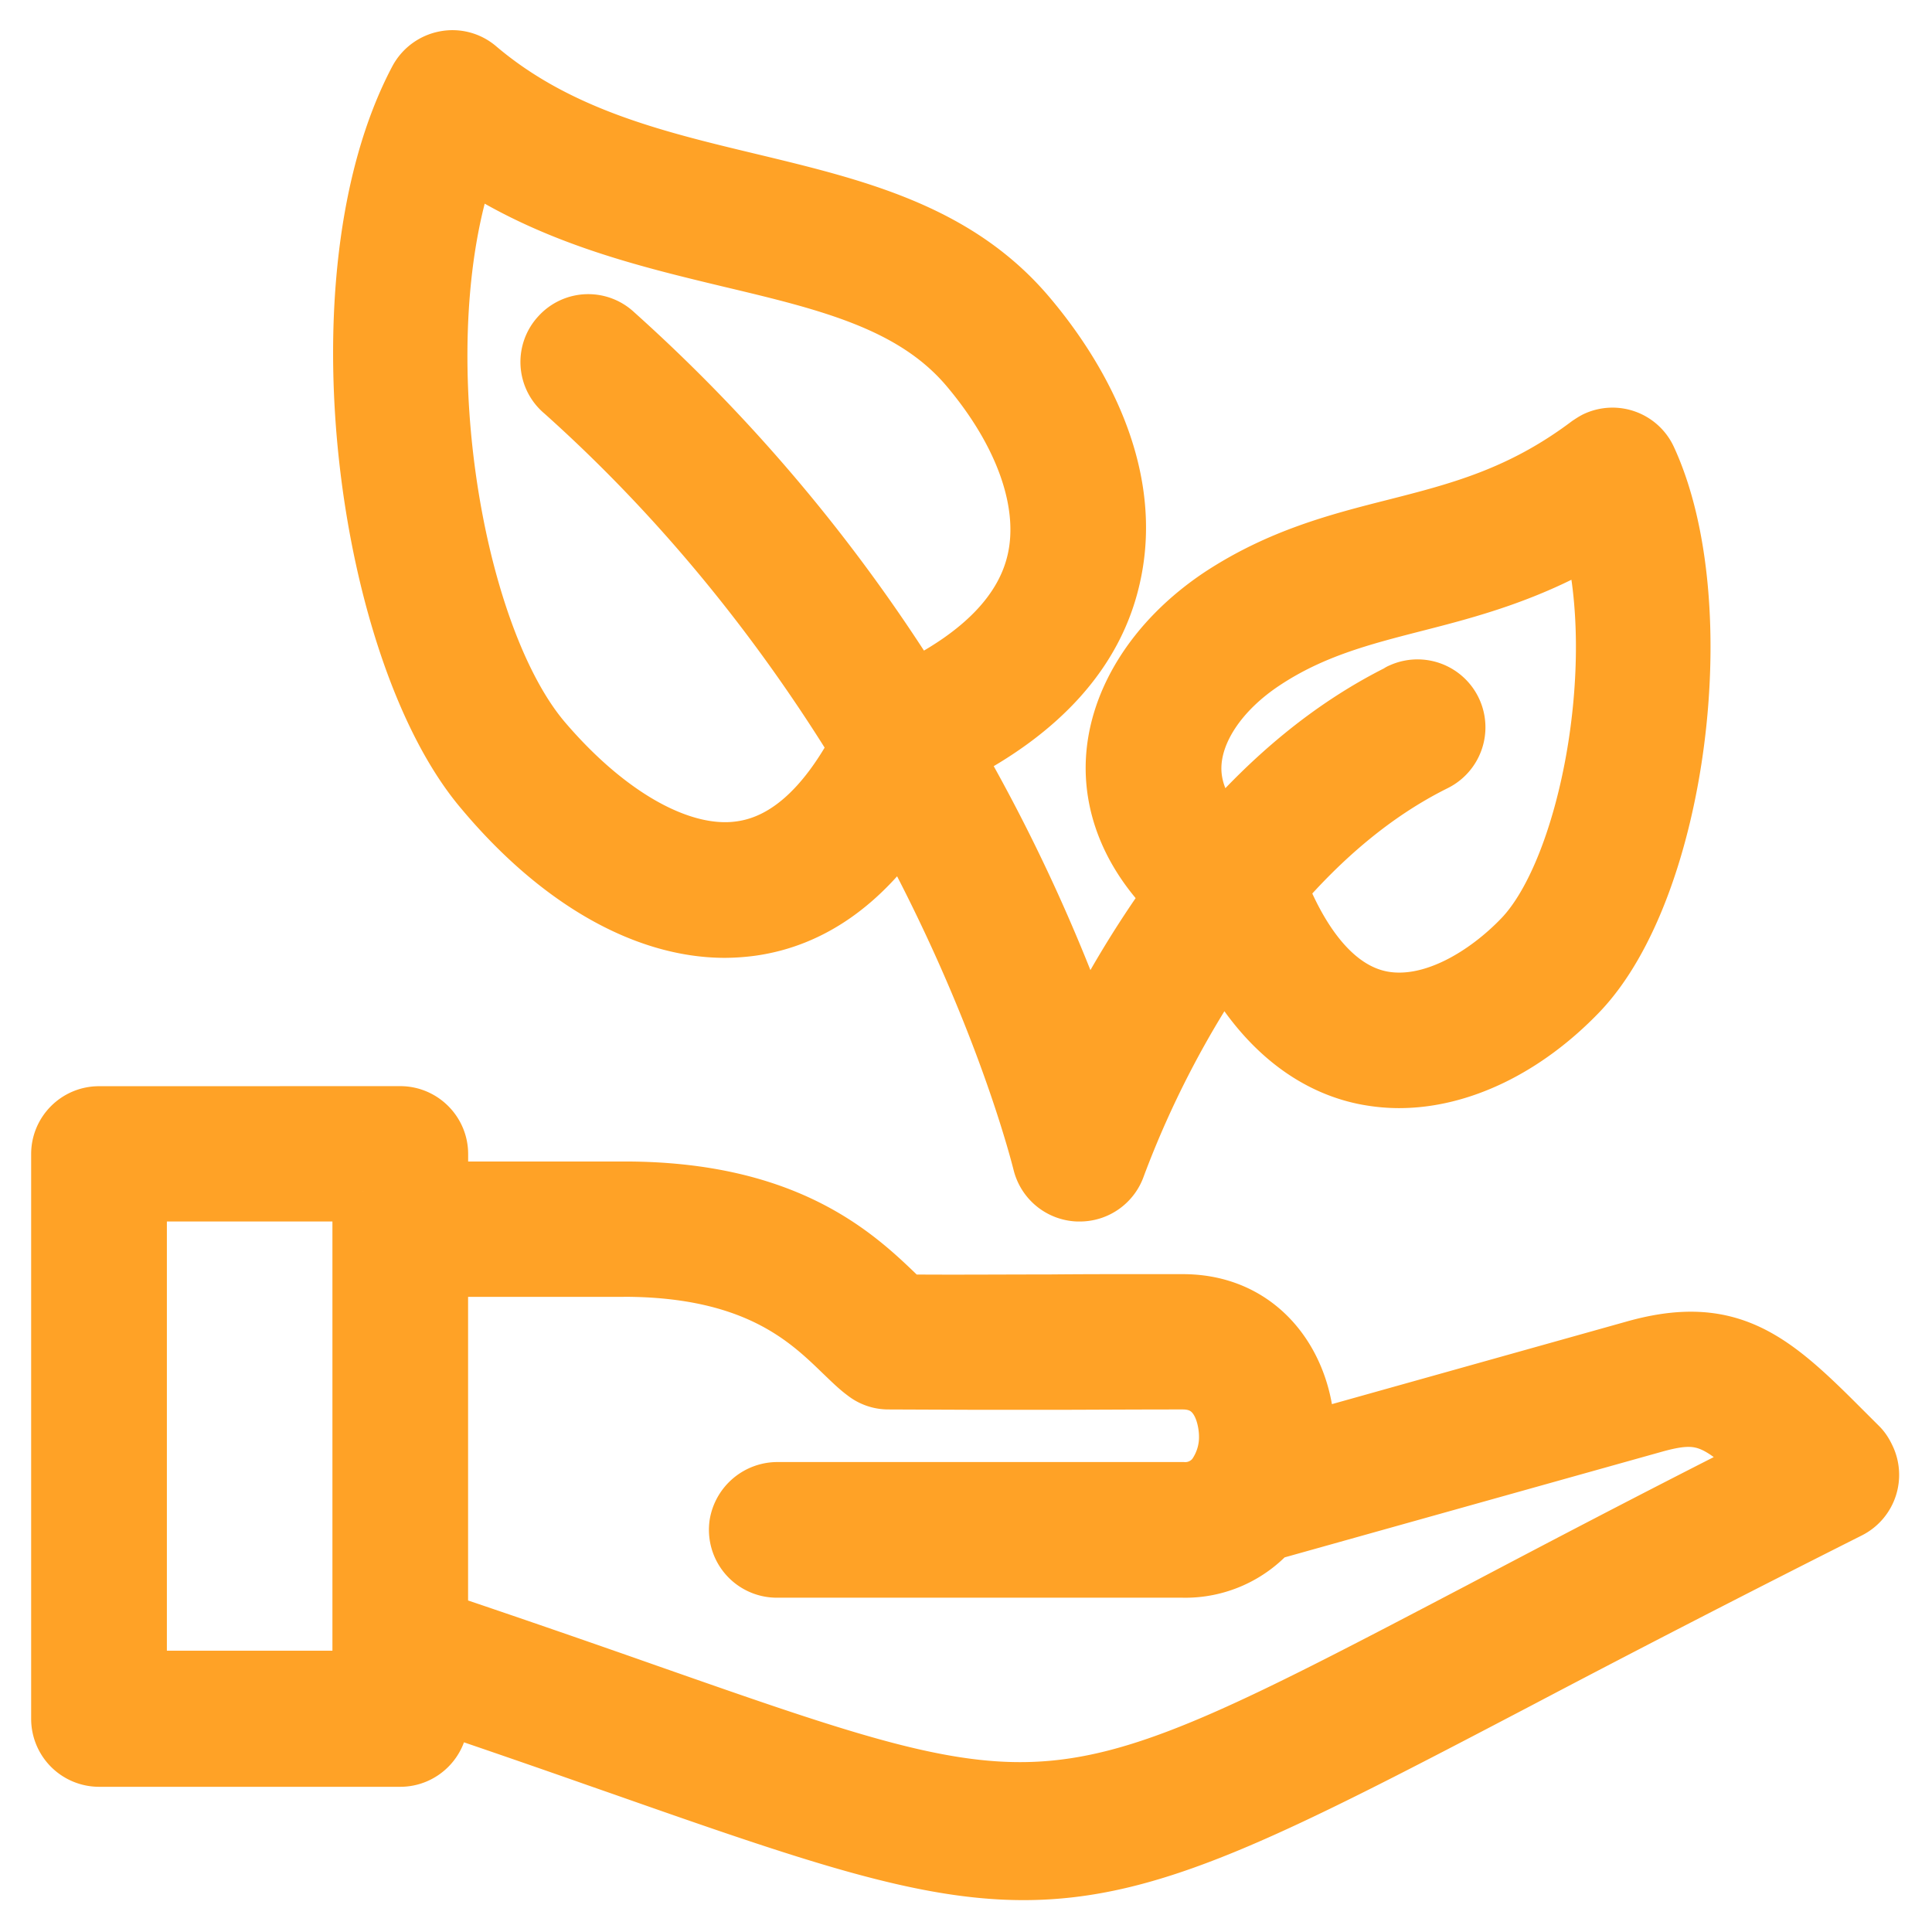
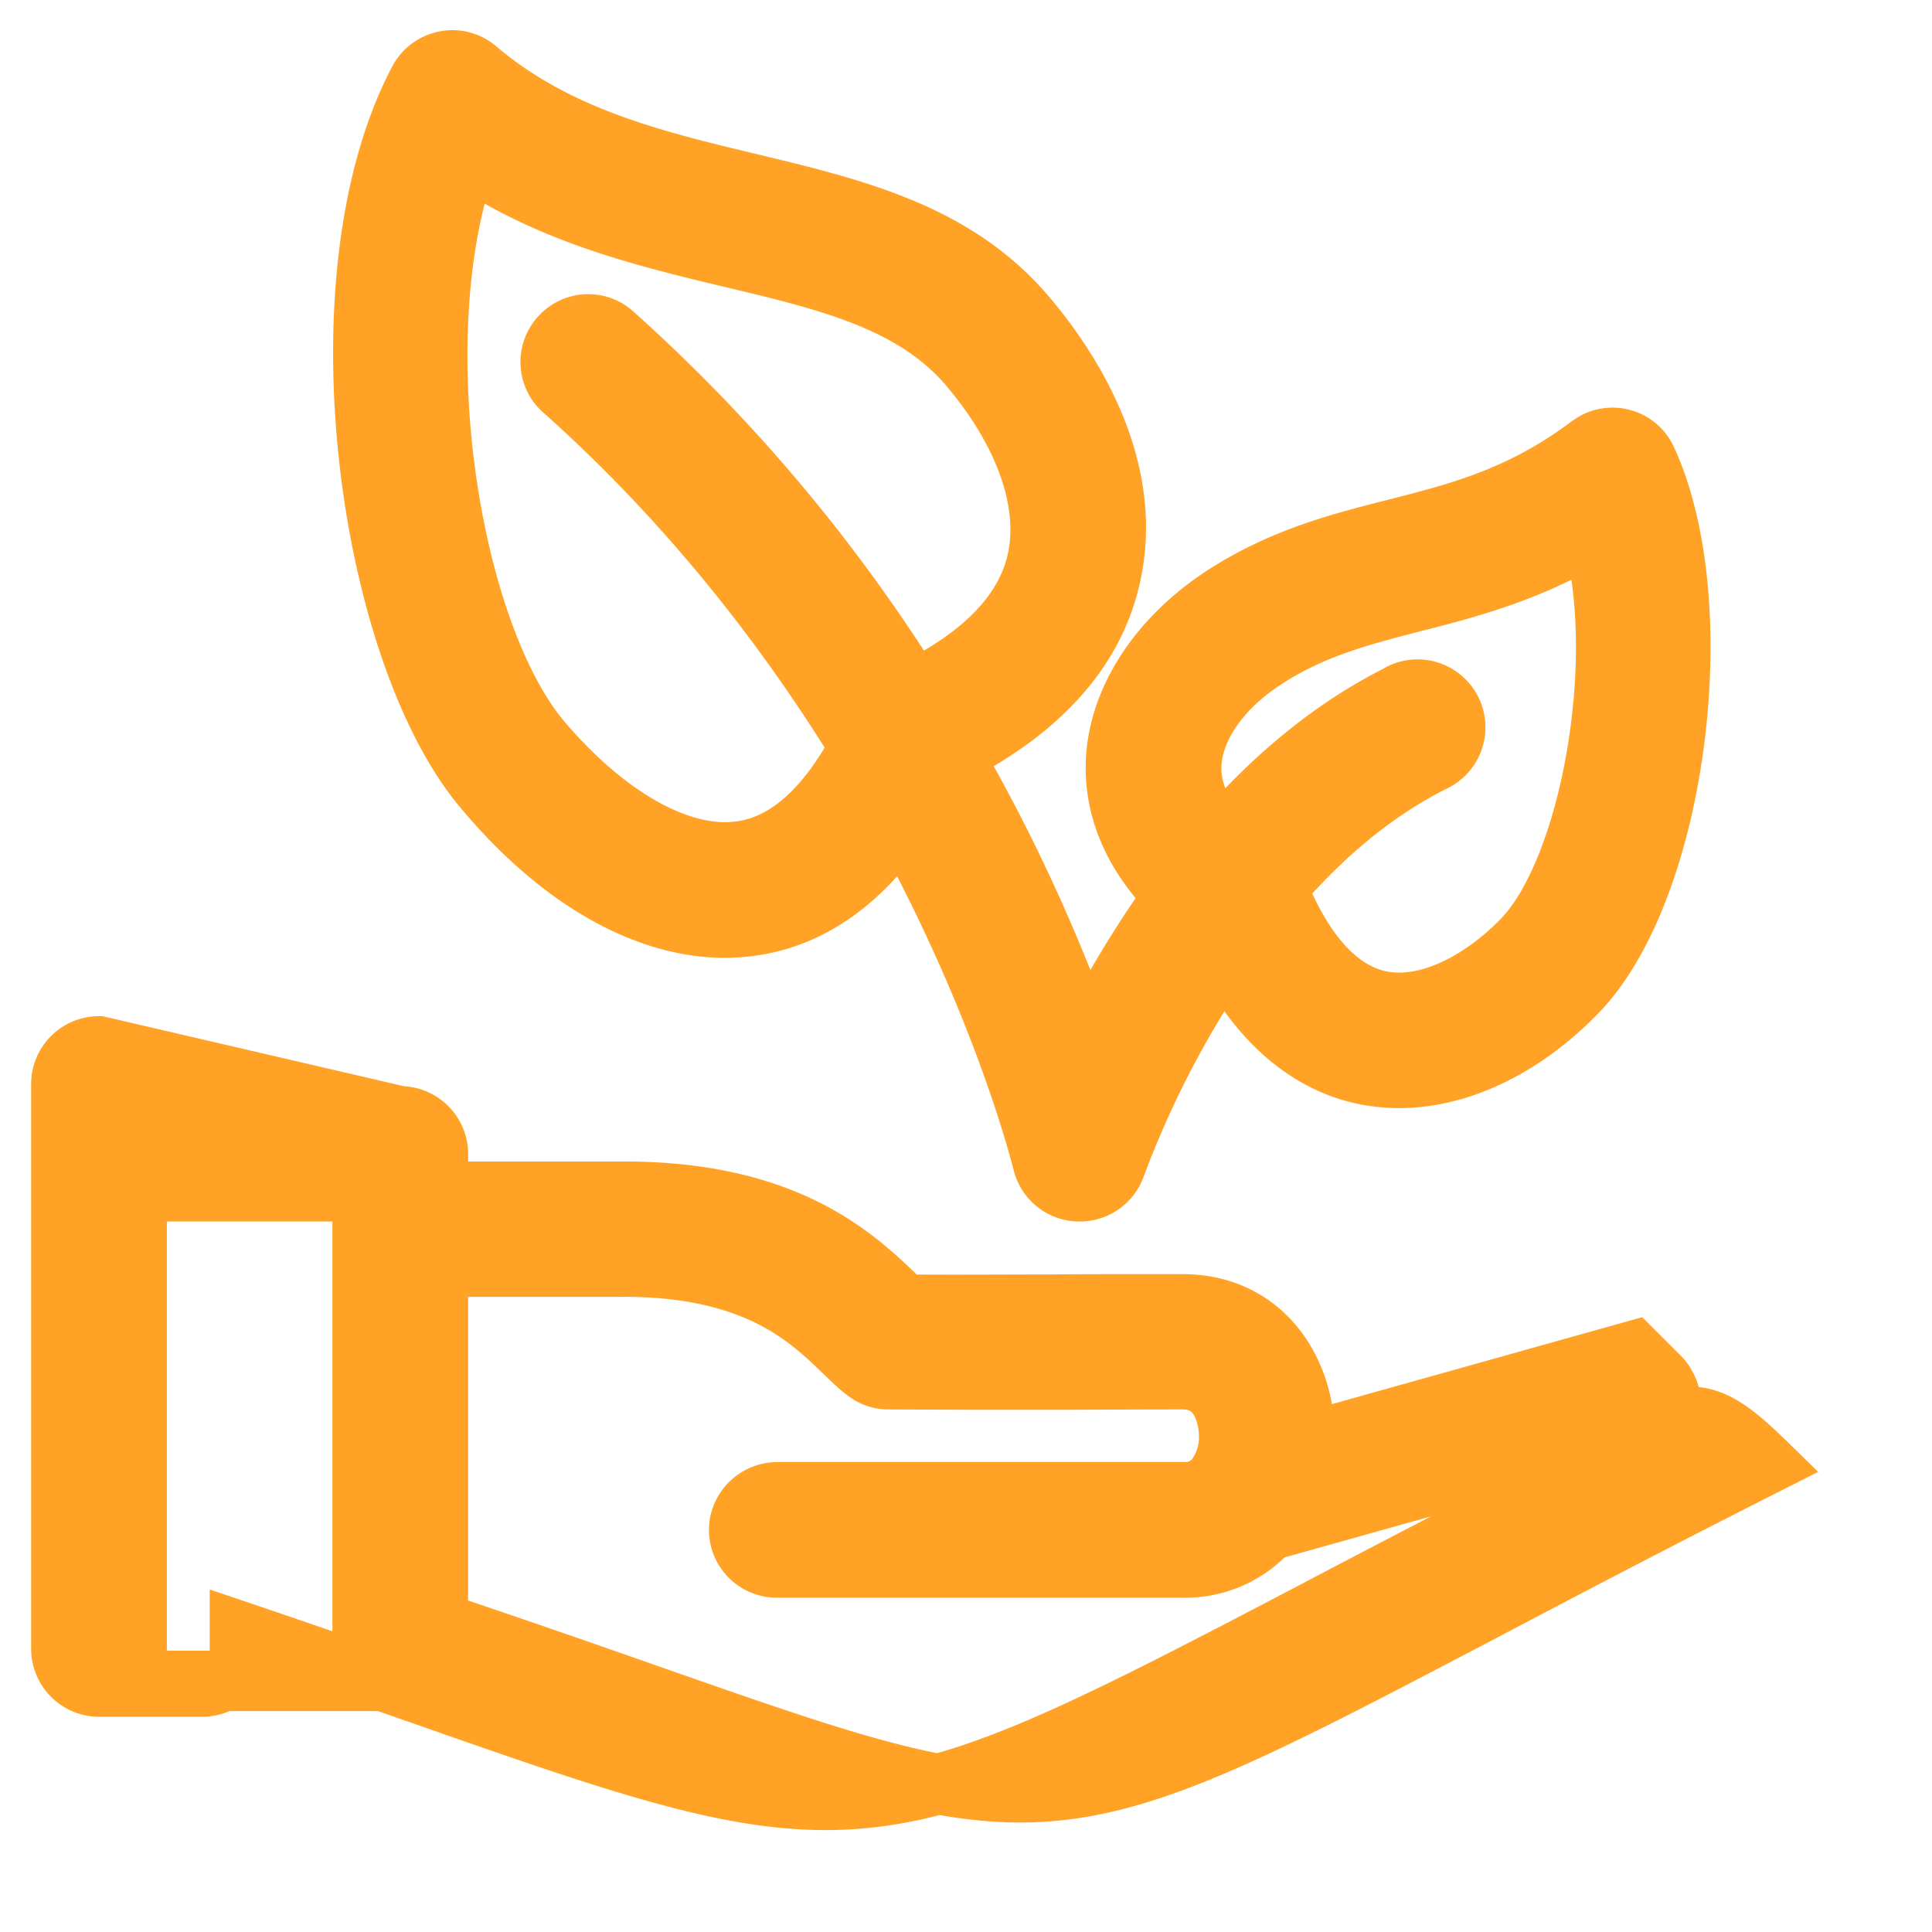
<svg xmlns="http://www.w3.org/2000/svg" width="32" height="32" viewBox="0 0 32 32">
-   <path fill="#FFA226" fill-rule="nonzero" stroke="#FFA226" d="M6.63 18.49c.343 0 .624.281.624.624v.624h3.088c2.694 0 3.83 1.092 4.51 1.747l.13.124c.886.007 1.516 0 2.383 0 .326-.003.685-.005 1.102-.005h1.125c1.323 0 2.015 1.097 2.015 2.182 0 .044-.006.082-.006.119l5.452-1.528c1.515-.435 2.218.106 3.28 1.16l.444.443c.043.044.08.1.112.168a.623.623 0 0 1-.274.836 335.05 335.05 0 0 0-5.49 2.826c-4.179 2.19-6.075 3.162-8.171 3.162-1.672 0-3.469-.617-6.65-1.734l-.39-.136a234.79 234.79 0 0 0-2.66-.918v.287c0 .343-.28.624-.624.624H1.64a.626.626 0 0 1-.624-.624v-9.357c0-.343.28-.623.624-.623zm3.7 2.49H7.253v5.888c1.316.443 2.464.842 3.456 1.191 6.73 2.358 6.73 2.358 13.823-1.36 1.29-.68 2.857-1.503 4.734-2.451-.817-.798-1.098-.904-1.89-.68l-6.238 1.747c-.03.006-.068.006-.1.006a1.86 1.86 0 0 1-1.453.642h-6.718a.625.625 0 0 1-.618-.717.639.639 0 0 1 .637-.53h6.705a.653.653 0 0 0 .556-.25c.143-.2.218-.443.212-.686 0-.093-.025-.935-.768-.935-.954 0-1.665.006-2.251.006h-1.109l-1.511-.006a.6.6 0 0 1-.38-.131c-.12-.088-.238-.206-.375-.337-.574-.555-1.454-1.398-3.637-1.398zm-4.324-1.248H2.264v8.109h3.742v-8.11zm1.366-18.72a.614.614 0 0 1 .524.137c1.323 1.123 2.938 1.51 4.498 1.884 1.765.424 3.43.824 4.603 2.208.699.824 1.816 2.49 1.391 4.323-.274 1.204-1.16 2.19-2.613 2.932a28.887 28.887 0 0 1 2.208 4.784c.418-.854.91-1.671 1.466-2.445-.774-.773-.967-1.547-.967-2.114 0-1.048.655-2.103 1.753-2.832.973-.637 1.927-.886 2.863-1.123 1.08-.275 2.102-.537 3.231-1.385.038-.025.075-.05.112-.069a.62.62 0 0 1 .83.3c1.104 2.395.5 7.086-1.135 8.801-.886.924-1.959 1.441-2.963 1.441-.181 0-.356-.018-.53-.05-.693-.13-1.622-.598-2.352-1.99a16.298 16.298 0 0 0-1.815 3.494.624.624 0 0 1-.593.424h-.031a.625.625 0 0 1-.58-.48c-.013-.044-.611-2.514-2.333-5.652-.686 1.01-1.522 1.597-2.495 1.734a3.427 3.427 0 0 1-.437.031c-1.316 0-2.744-.81-3.986-2.295C6.1 10.806 5.214 4.593 6.941 1.33a.628.628 0 0 1 .431-.318zm19.013 7.829c-1.066.636-2.07.898-2.975 1.129-.873.224-1.69.436-2.483.96-.748.493-1.197 1.167-1.197 1.797 0 .436.218.817.505 1.135.81-.93 1.784-1.784 2.963-2.37 0-.007.006-.007.006-.007a.624.624 0 1 1 .549 1.123c-1.03.512-1.89 1.273-2.607 2.102.006.007.012.02.018.025.3.749.842 1.678 1.716 1.847.854.162 1.771-.424 2.351-1.03 1.086-1.135 1.734-4.51 1.154-6.711zM7.74 2.609c-1.072 2.963-.299 7.872 1.235 9.675 1.086 1.272 2.315 1.959 3.3 1.815.755-.106 1.41-.692 1.965-1.728-1.185-1.927-2.782-4.01-4.896-5.9a.616.616 0 0 1-.056-.898.616.616 0 0 1 .879-.032 27.589 27.589 0 0 1 4.965 5.895c1.16-.574 1.853-1.292 2.046-2.14.219-.954-.193-2.133-1.129-3.237-.917-1.073-2.32-1.41-3.948-1.797-1.404-.337-2.963-.711-4.36-1.653z" />
+   <path fill="#FFA226" fill-rule="nonzero" stroke="#FFA226" d="M6.63 18.49c.343 0 .624.281.624.624v.624h3.088c2.694 0 3.83 1.092 4.51 1.747l.13.124c.886.007 1.516 0 2.383 0 .326-.003.685-.005 1.102-.005h1.125c1.323 0 2.015 1.097 2.015 2.182 0 .044-.006.082-.006.119l5.452-1.528l.444.443c.043.044.08.1.112.168a.623.623 0 0 1-.274.836 335.05 335.05 0 0 0-5.49 2.826c-4.179 2.19-6.075 3.162-8.171 3.162-1.672 0-3.469-.617-6.65-1.734l-.39-.136a234.79 234.79 0 0 0-2.66-.918v.287c0 .343-.28.624-.624.624H1.64a.626.626 0 0 1-.624-.624v-9.357c0-.343.28-.623.624-.623zm3.7 2.49H7.253v5.888c1.316.443 2.464.842 3.456 1.191 6.73 2.358 6.73 2.358 13.823-1.36 1.29-.68 2.857-1.503 4.734-2.451-.817-.798-1.098-.904-1.89-.68l-6.238 1.747c-.03.006-.068.006-.1.006a1.86 1.86 0 0 1-1.453.642h-6.718a.625.625 0 0 1-.618-.717.639.639 0 0 1 .637-.53h6.705a.653.653 0 0 0 .556-.25c.143-.2.218-.443.212-.686 0-.093-.025-.935-.768-.935-.954 0-1.665.006-2.251.006h-1.109l-1.511-.006a.6.6 0 0 1-.38-.131c-.12-.088-.238-.206-.375-.337-.574-.555-1.454-1.398-3.637-1.398zm-4.324-1.248H2.264v8.109h3.742v-8.11zm1.366-18.72a.614.614 0 0 1 .524.137c1.323 1.123 2.938 1.51 4.498 1.884 1.765.424 3.43.824 4.603 2.208.699.824 1.816 2.49 1.391 4.323-.274 1.204-1.16 2.19-2.613 2.932a28.887 28.887 0 0 1 2.208 4.784c.418-.854.91-1.671 1.466-2.445-.774-.773-.967-1.547-.967-2.114 0-1.048.655-2.103 1.753-2.832.973-.637 1.927-.886 2.863-1.123 1.08-.275 2.102-.537 3.231-1.385.038-.025.075-.05.112-.069a.62.62 0 0 1 .83.3c1.104 2.395.5 7.086-1.135 8.801-.886.924-1.959 1.441-2.963 1.441-.181 0-.356-.018-.53-.05-.693-.13-1.622-.598-2.352-1.99a16.298 16.298 0 0 0-1.815 3.494.624.624 0 0 1-.593.424h-.031a.625.625 0 0 1-.58-.48c-.013-.044-.611-2.514-2.333-5.652-.686 1.01-1.522 1.597-2.495 1.734a3.427 3.427 0 0 1-.437.031c-1.316 0-2.744-.81-3.986-2.295C6.1 10.806 5.214 4.593 6.941 1.33a.628.628 0 0 1 .431-.318zm19.013 7.829c-1.066.636-2.07.898-2.975 1.129-.873.224-1.69.436-2.483.96-.748.493-1.197 1.167-1.197 1.797 0 .436.218.817.505 1.135.81-.93 1.784-1.784 2.963-2.37 0-.007.006-.007.006-.007a.624.624 0 1 1 .549 1.123c-1.03.512-1.89 1.273-2.607 2.102.006.007.012.02.018.025.3.749.842 1.678 1.716 1.847.854.162 1.771-.424 2.351-1.03 1.086-1.135 1.734-4.51 1.154-6.711zM7.74 2.609c-1.072 2.963-.299 7.872 1.235 9.675 1.086 1.272 2.315 1.959 3.3 1.815.755-.106 1.41-.692 1.965-1.728-1.185-1.927-2.782-4.01-4.896-5.9a.616.616 0 0 1-.056-.898.616.616 0 0 1 .879-.032 27.589 27.589 0 0 1 4.965 5.895c1.16-.574 1.853-1.292 2.046-2.14.219-.954-.193-2.133-1.129-3.237-.917-1.073-2.32-1.41-3.948-1.797-1.404-.337-2.963-.711-4.36-1.653z" />
</svg>